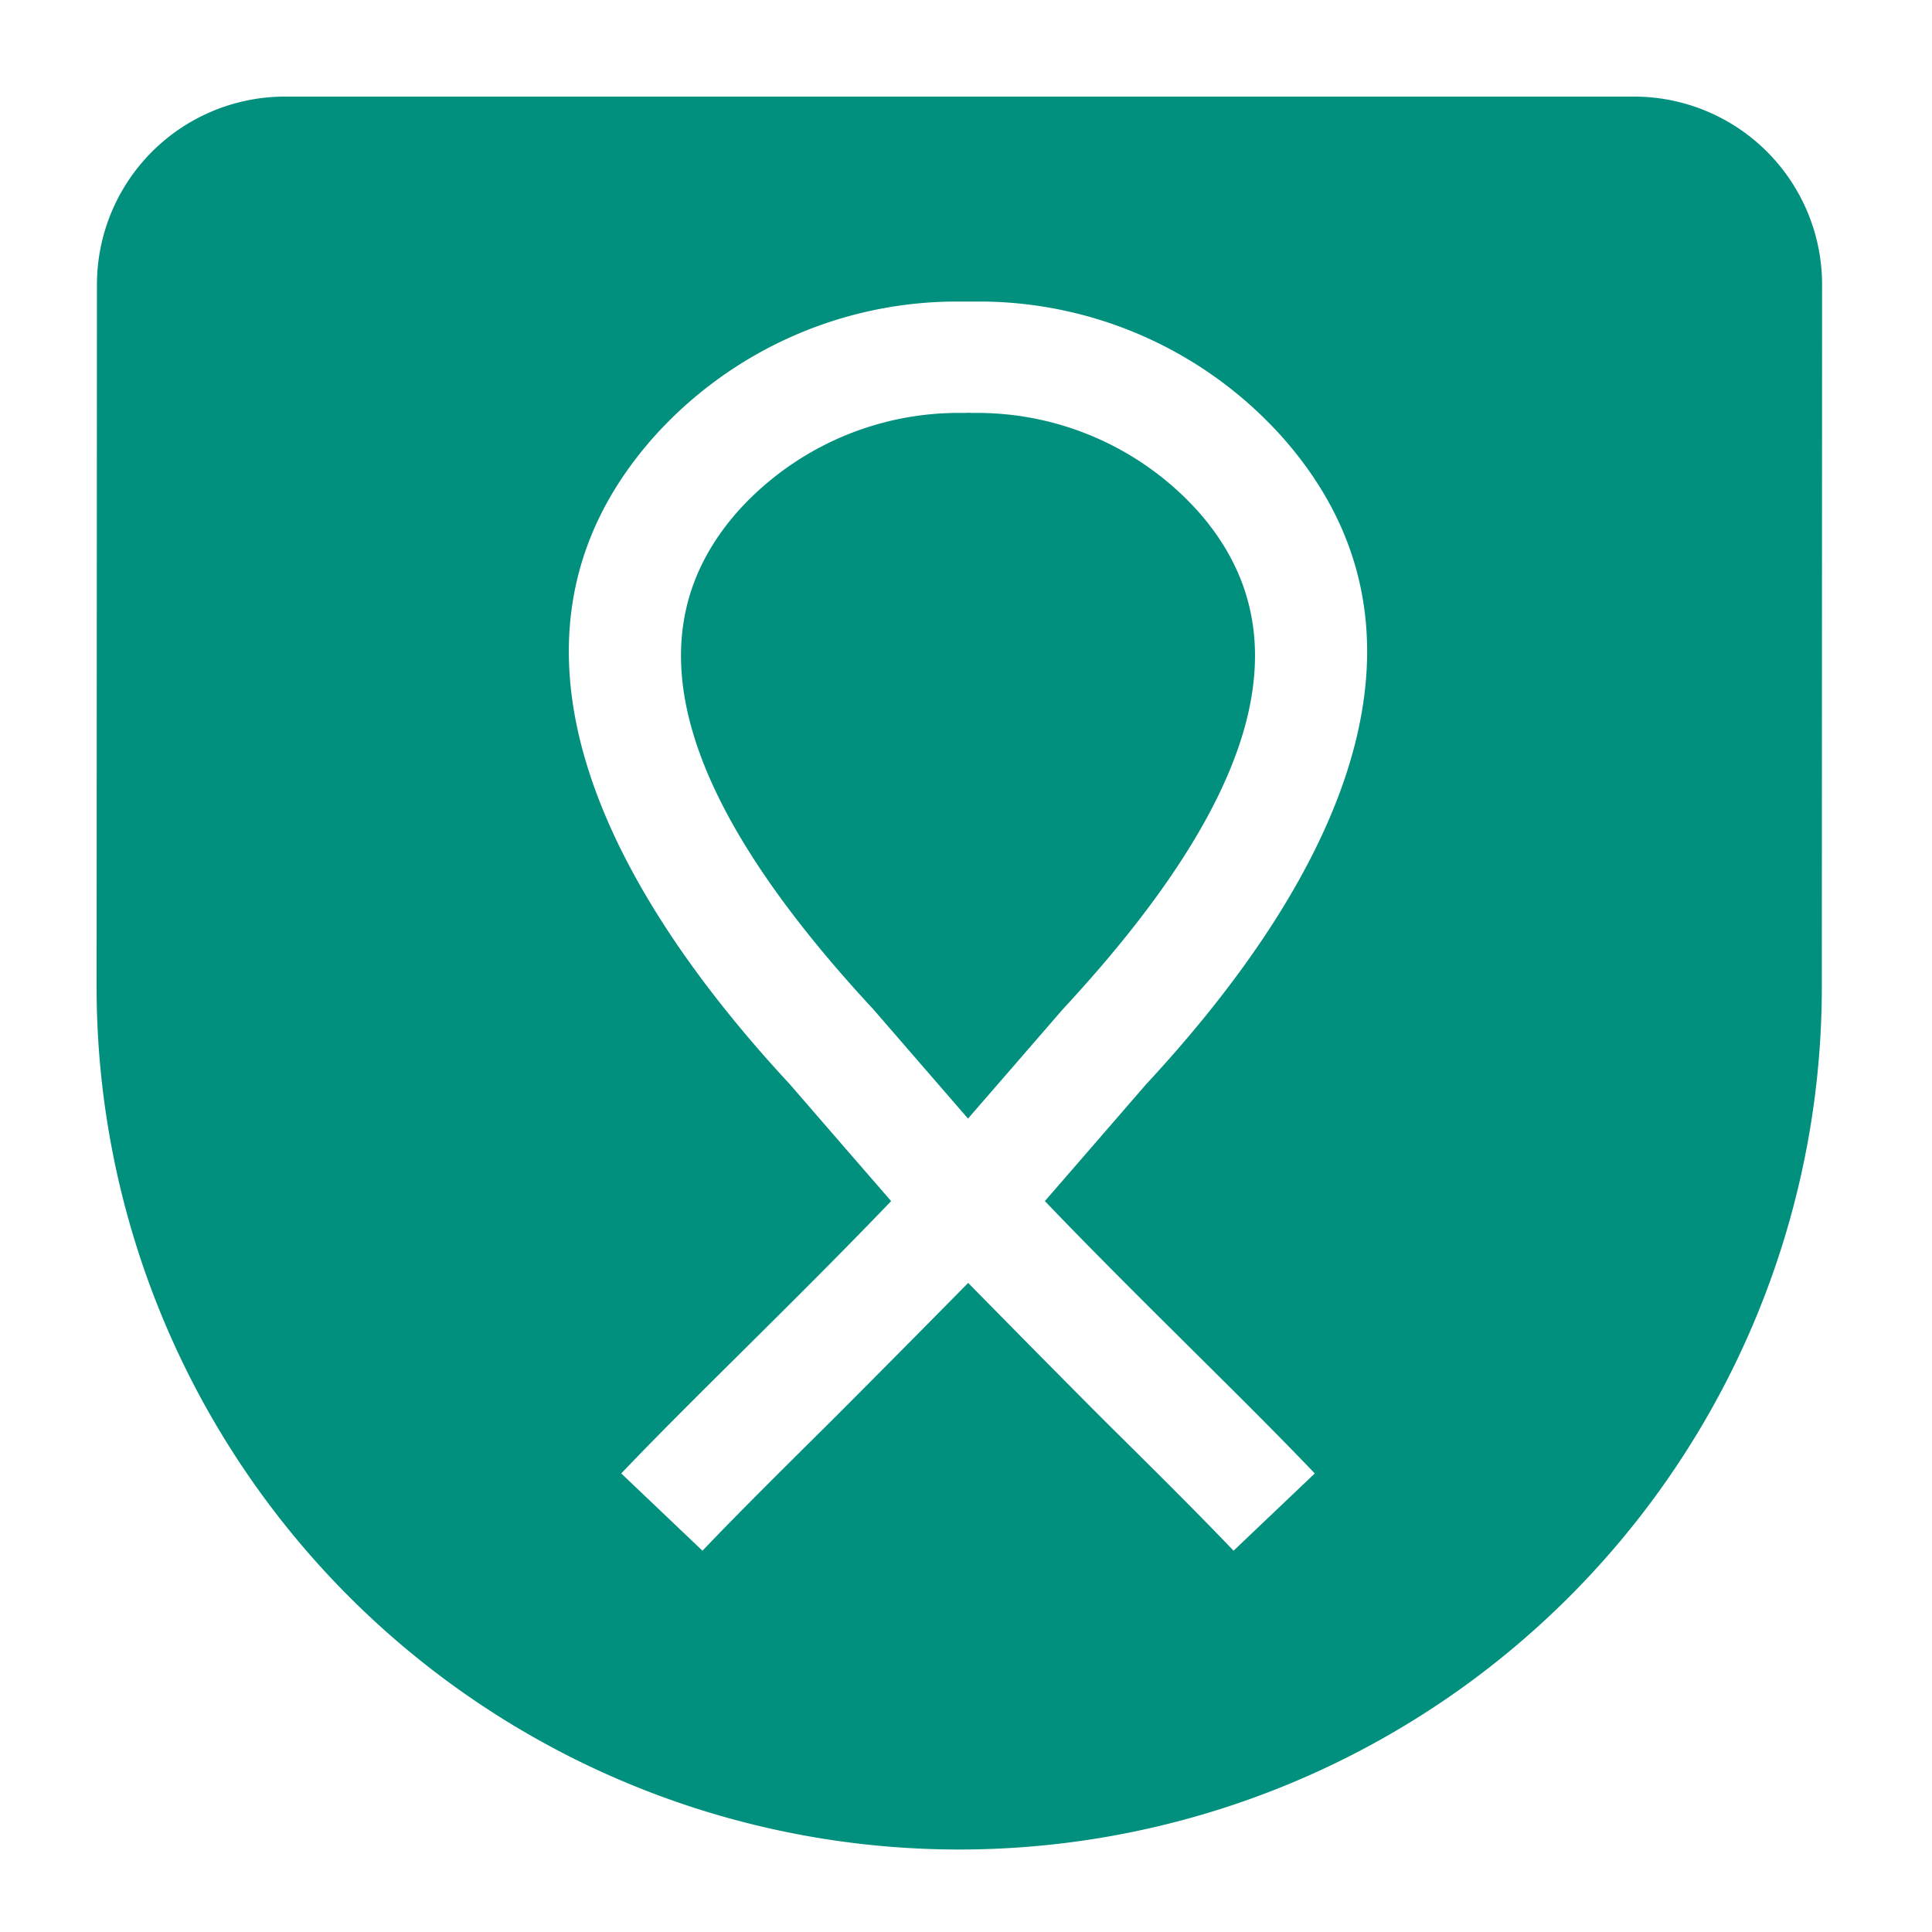
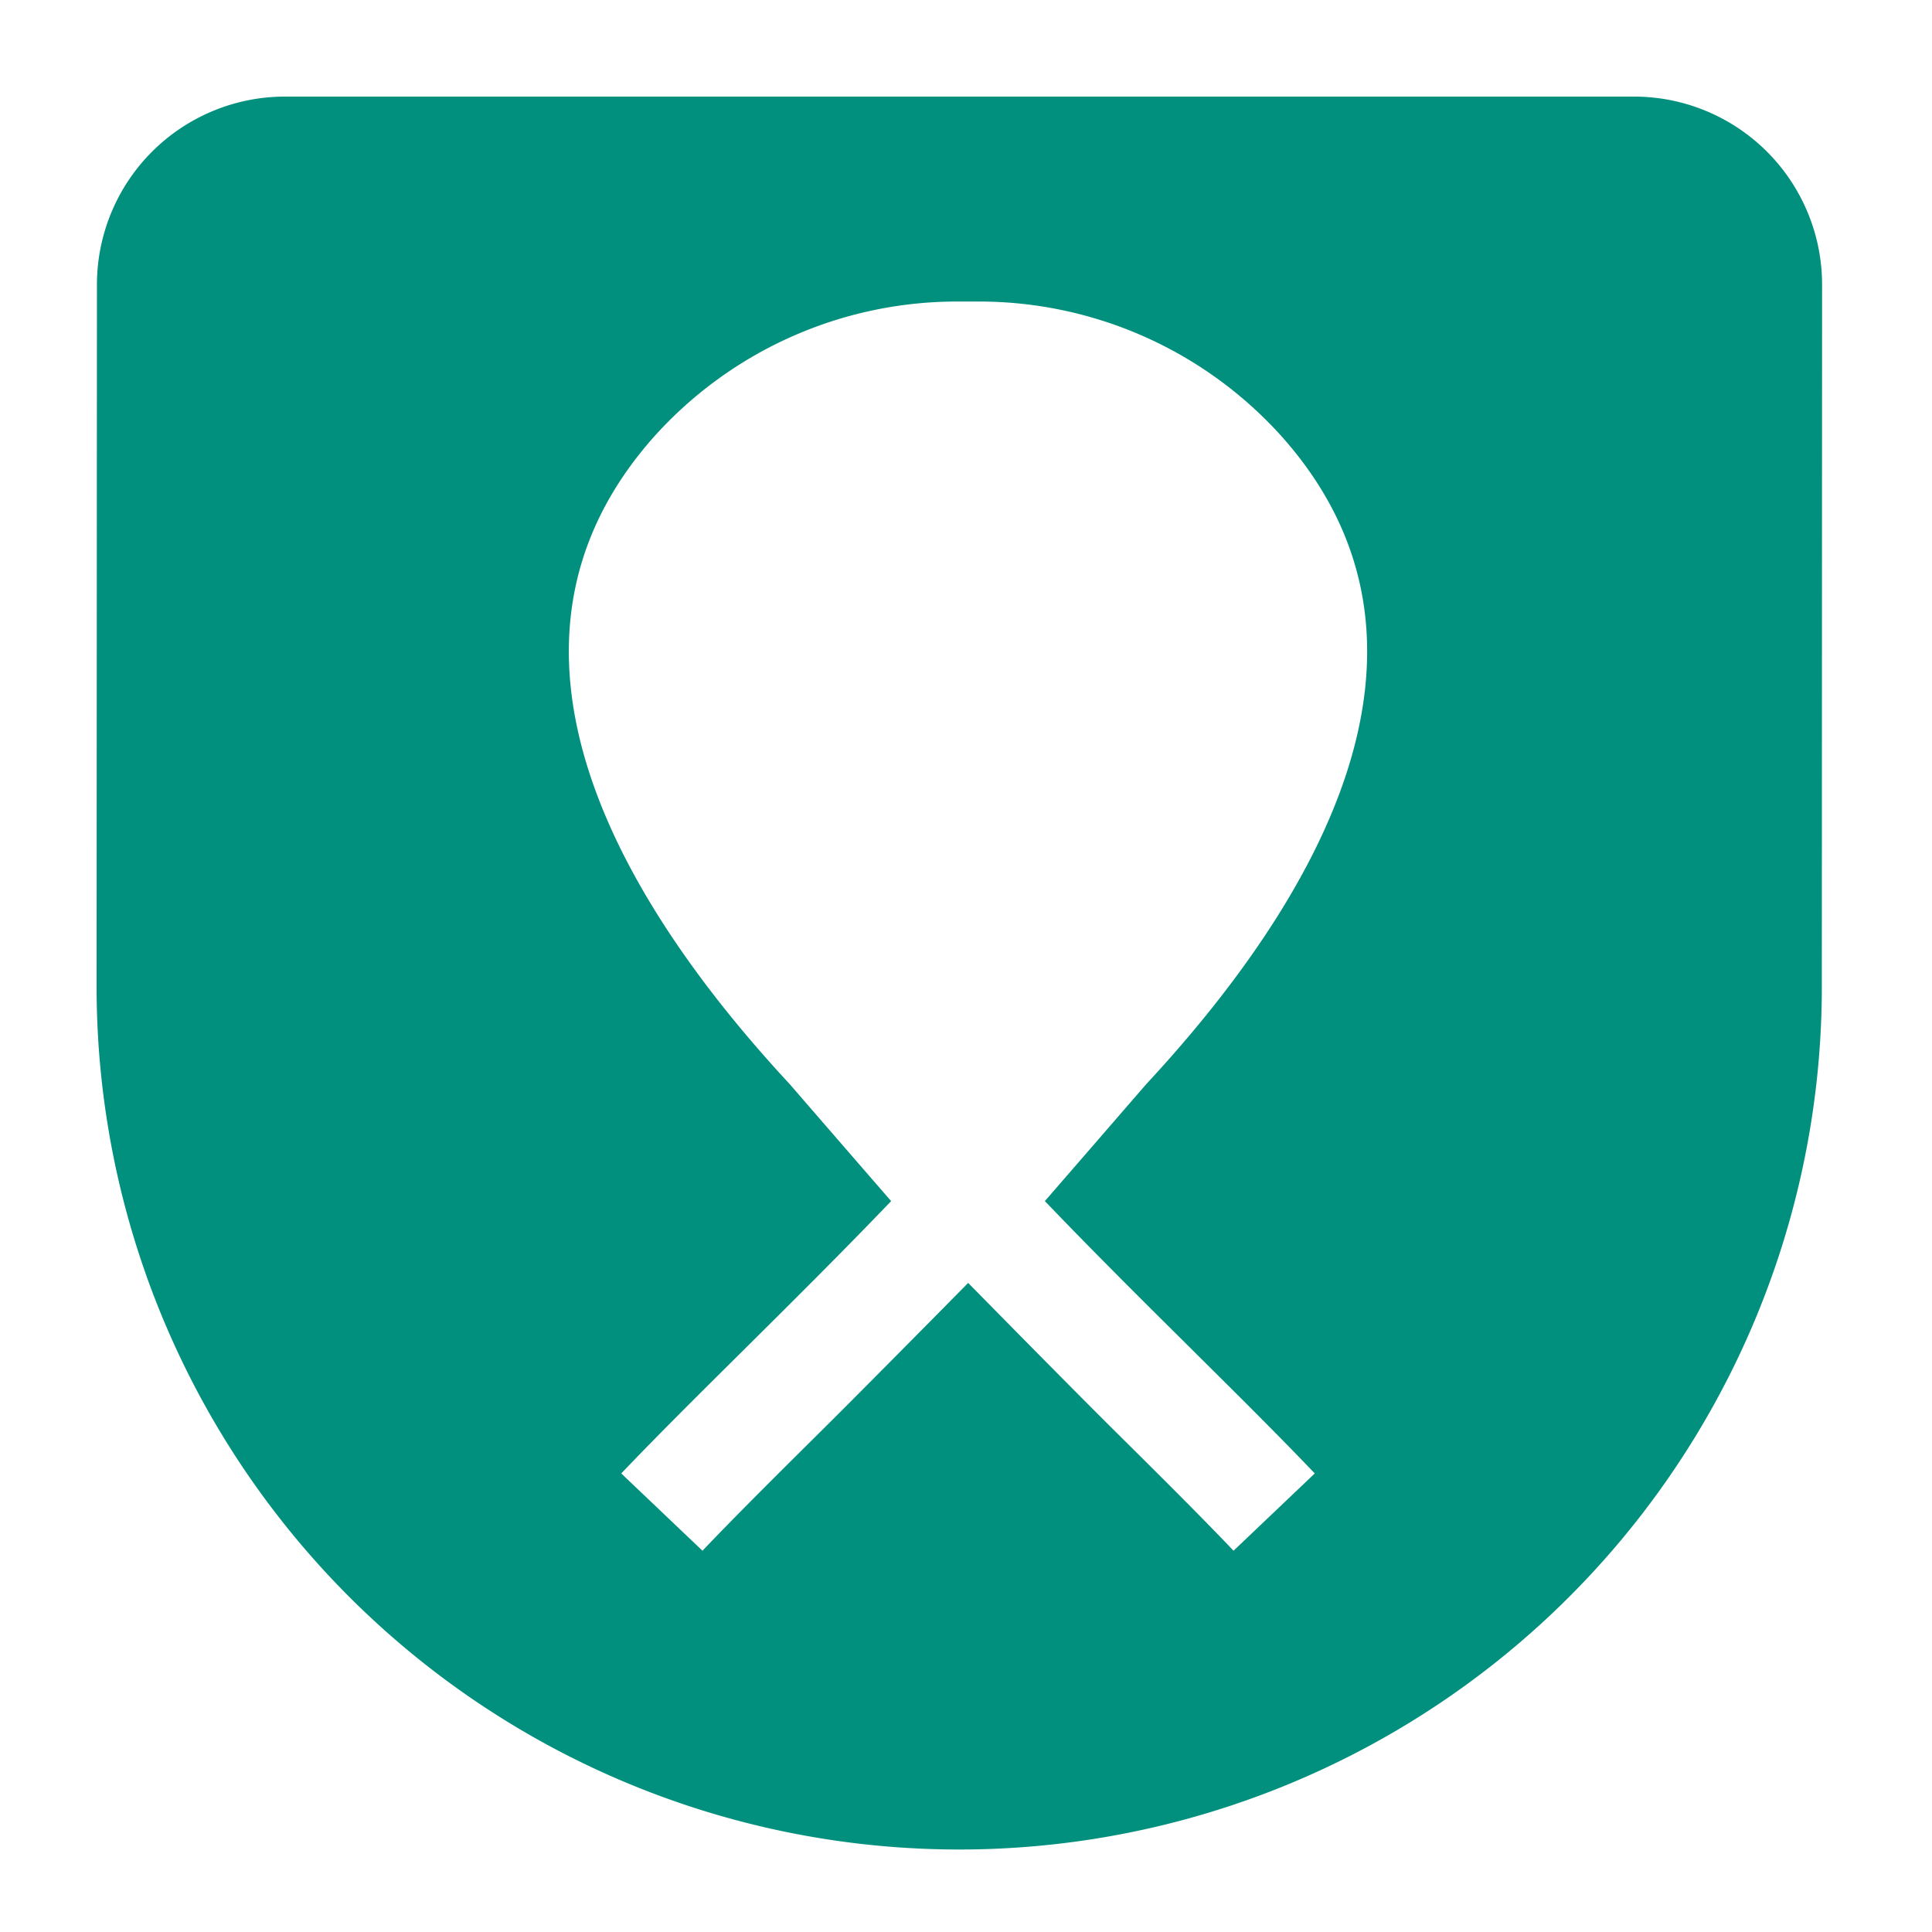
<svg xmlns="http://www.w3.org/2000/svg" width="80" height="80" viewBox="0 0 80 80">
  <defs>
    <clipPath id="clip-path">
      <rect id="Rechteck_35" data-name="Rechteck 35" width="71.449" height="72.585" transform="translate(0 0)" fill="#01907e" />
    </clipPath>
  </defs>
  <g id="Icon_Urologische-Onkologie" transform="translate(-114 660)">
    <g id="Gruppe_113" data-name="Gruppe 113" transform="translate(118 -656)">
      <g id="Gruppe_112" data-name="Gruppe 112" clip-path="url(#clip-path)">
-         <path id="Pfad_50" data-name="Pfad 50" d="M45.566,17.125a12.308,12.308,0,0,0-9.32-4.025c-.054,0-.109-.012-.163-.009s-.108.009-.163.009a12.3,12.3,0,0,0-9.32,4.02c-4.507,5.036-2.679,11.794,5.568,20.68q1.958,2.26,3.915,4.518l0,0Q38.044,40.06,40,37.8c8.246-8.886,10.073-15.644,5.566-20.675" fill="#01907e" />
        <path id="Pfad_51" data-name="Pfad 51" d="M63.66,0H7.8A7.789,7.789,0,0,0,.014,7.789S0,36.155,0,36.847a35.719,35.719,0,1,0,71.438.037c0-.692.011-29.095.011-29.095A7.789,7.789,0,0,0,63.66,0M45.393,51.919h0c1.832,1.817,3.562,3.533,5.049,5.093l-3.363,3.2c-1.442-1.513-3.15-3.207-4.959-5-1.909-1.894-6.03-6.089-6.03-6.089s-4.135,4.195-6.044,6.089c-1.809,1.794-3.516,3.488-4.958,5l-3.363-3.2c1.486-1.56,3.216-3.276,5.049-5.093C28.7,50.007,30.8,47.925,32.9,45.735q-2.109-2.428-4.192-4.835c-6.852-7.38-13.437-18.09-5.589-26.858a16.86,16.86,0,0,1,12.6-5.556h.726a16.857,16.857,0,0,1,12.6,5.556C56.894,22.81,50.309,33.52,43.457,40.9q-2.085,2.407-4.191,4.835c2.1,2.19,4.2,4.272,6.127,6.183" fill="#01907e" />
      </g>
    </g>
    <rect id="Rechteck_39" data-name="Rechteck 39" width="80" height="80" transform="translate(114 -660)" fill="none" />
  </g>
</svg>